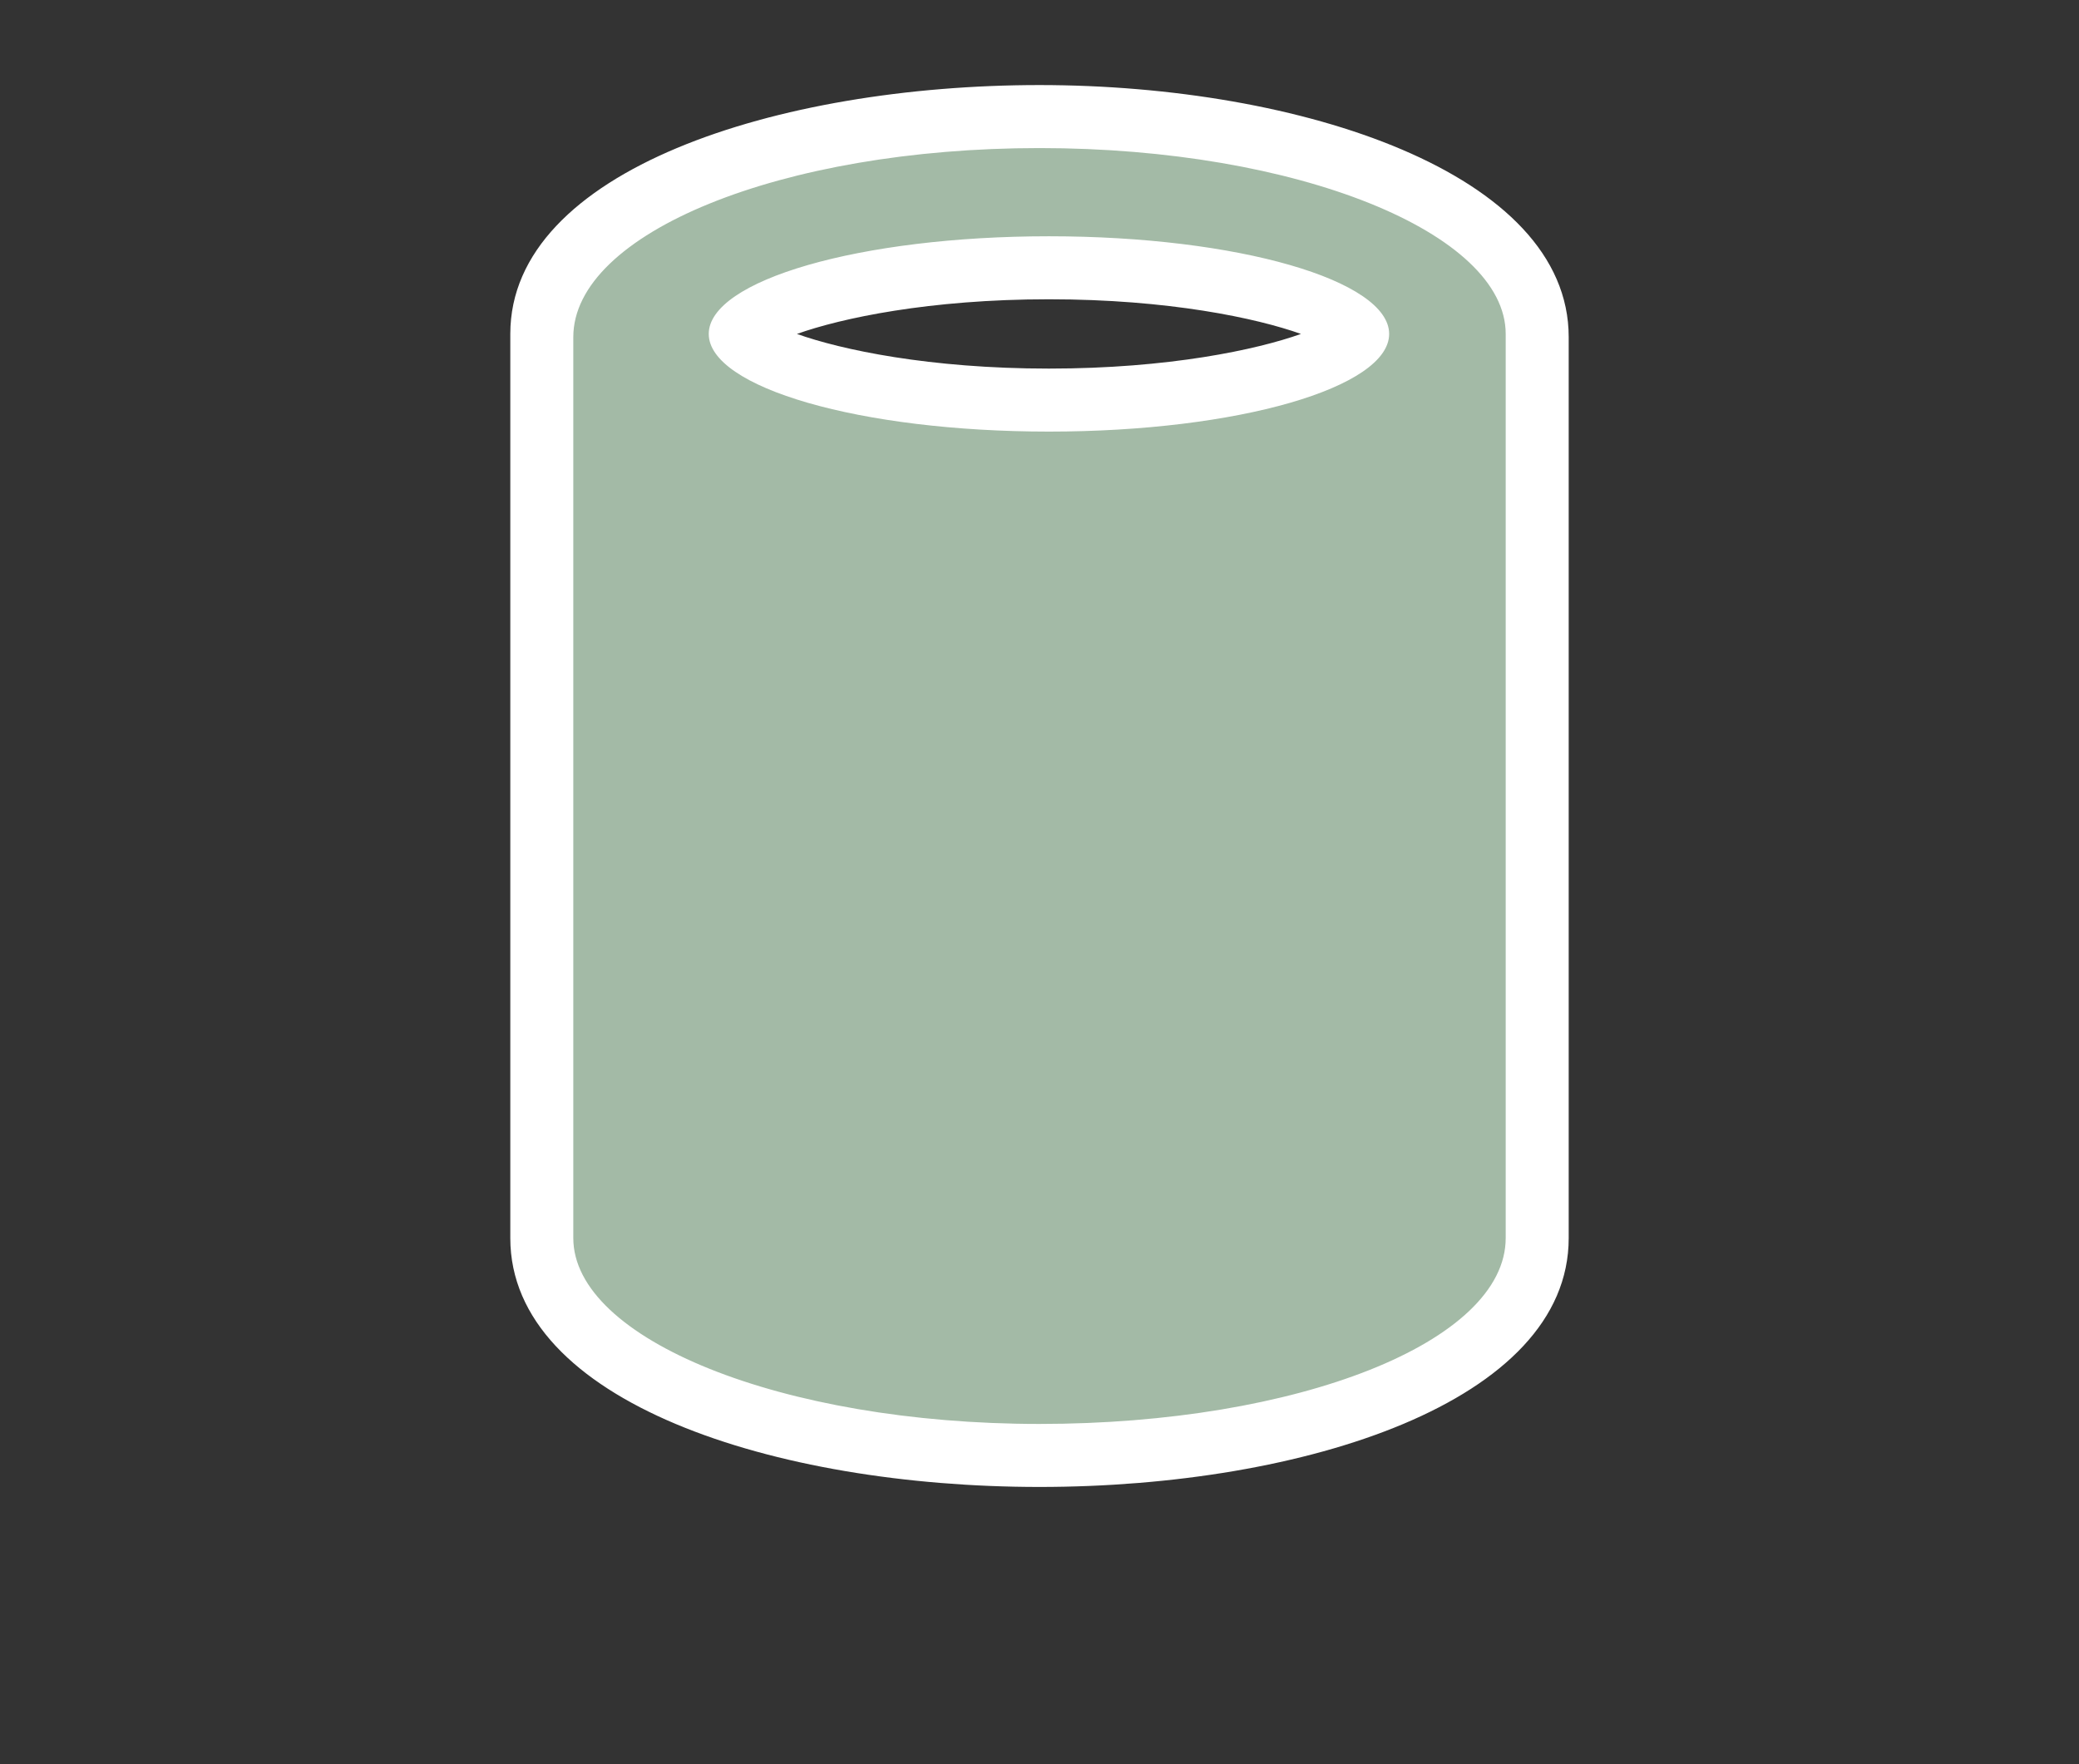
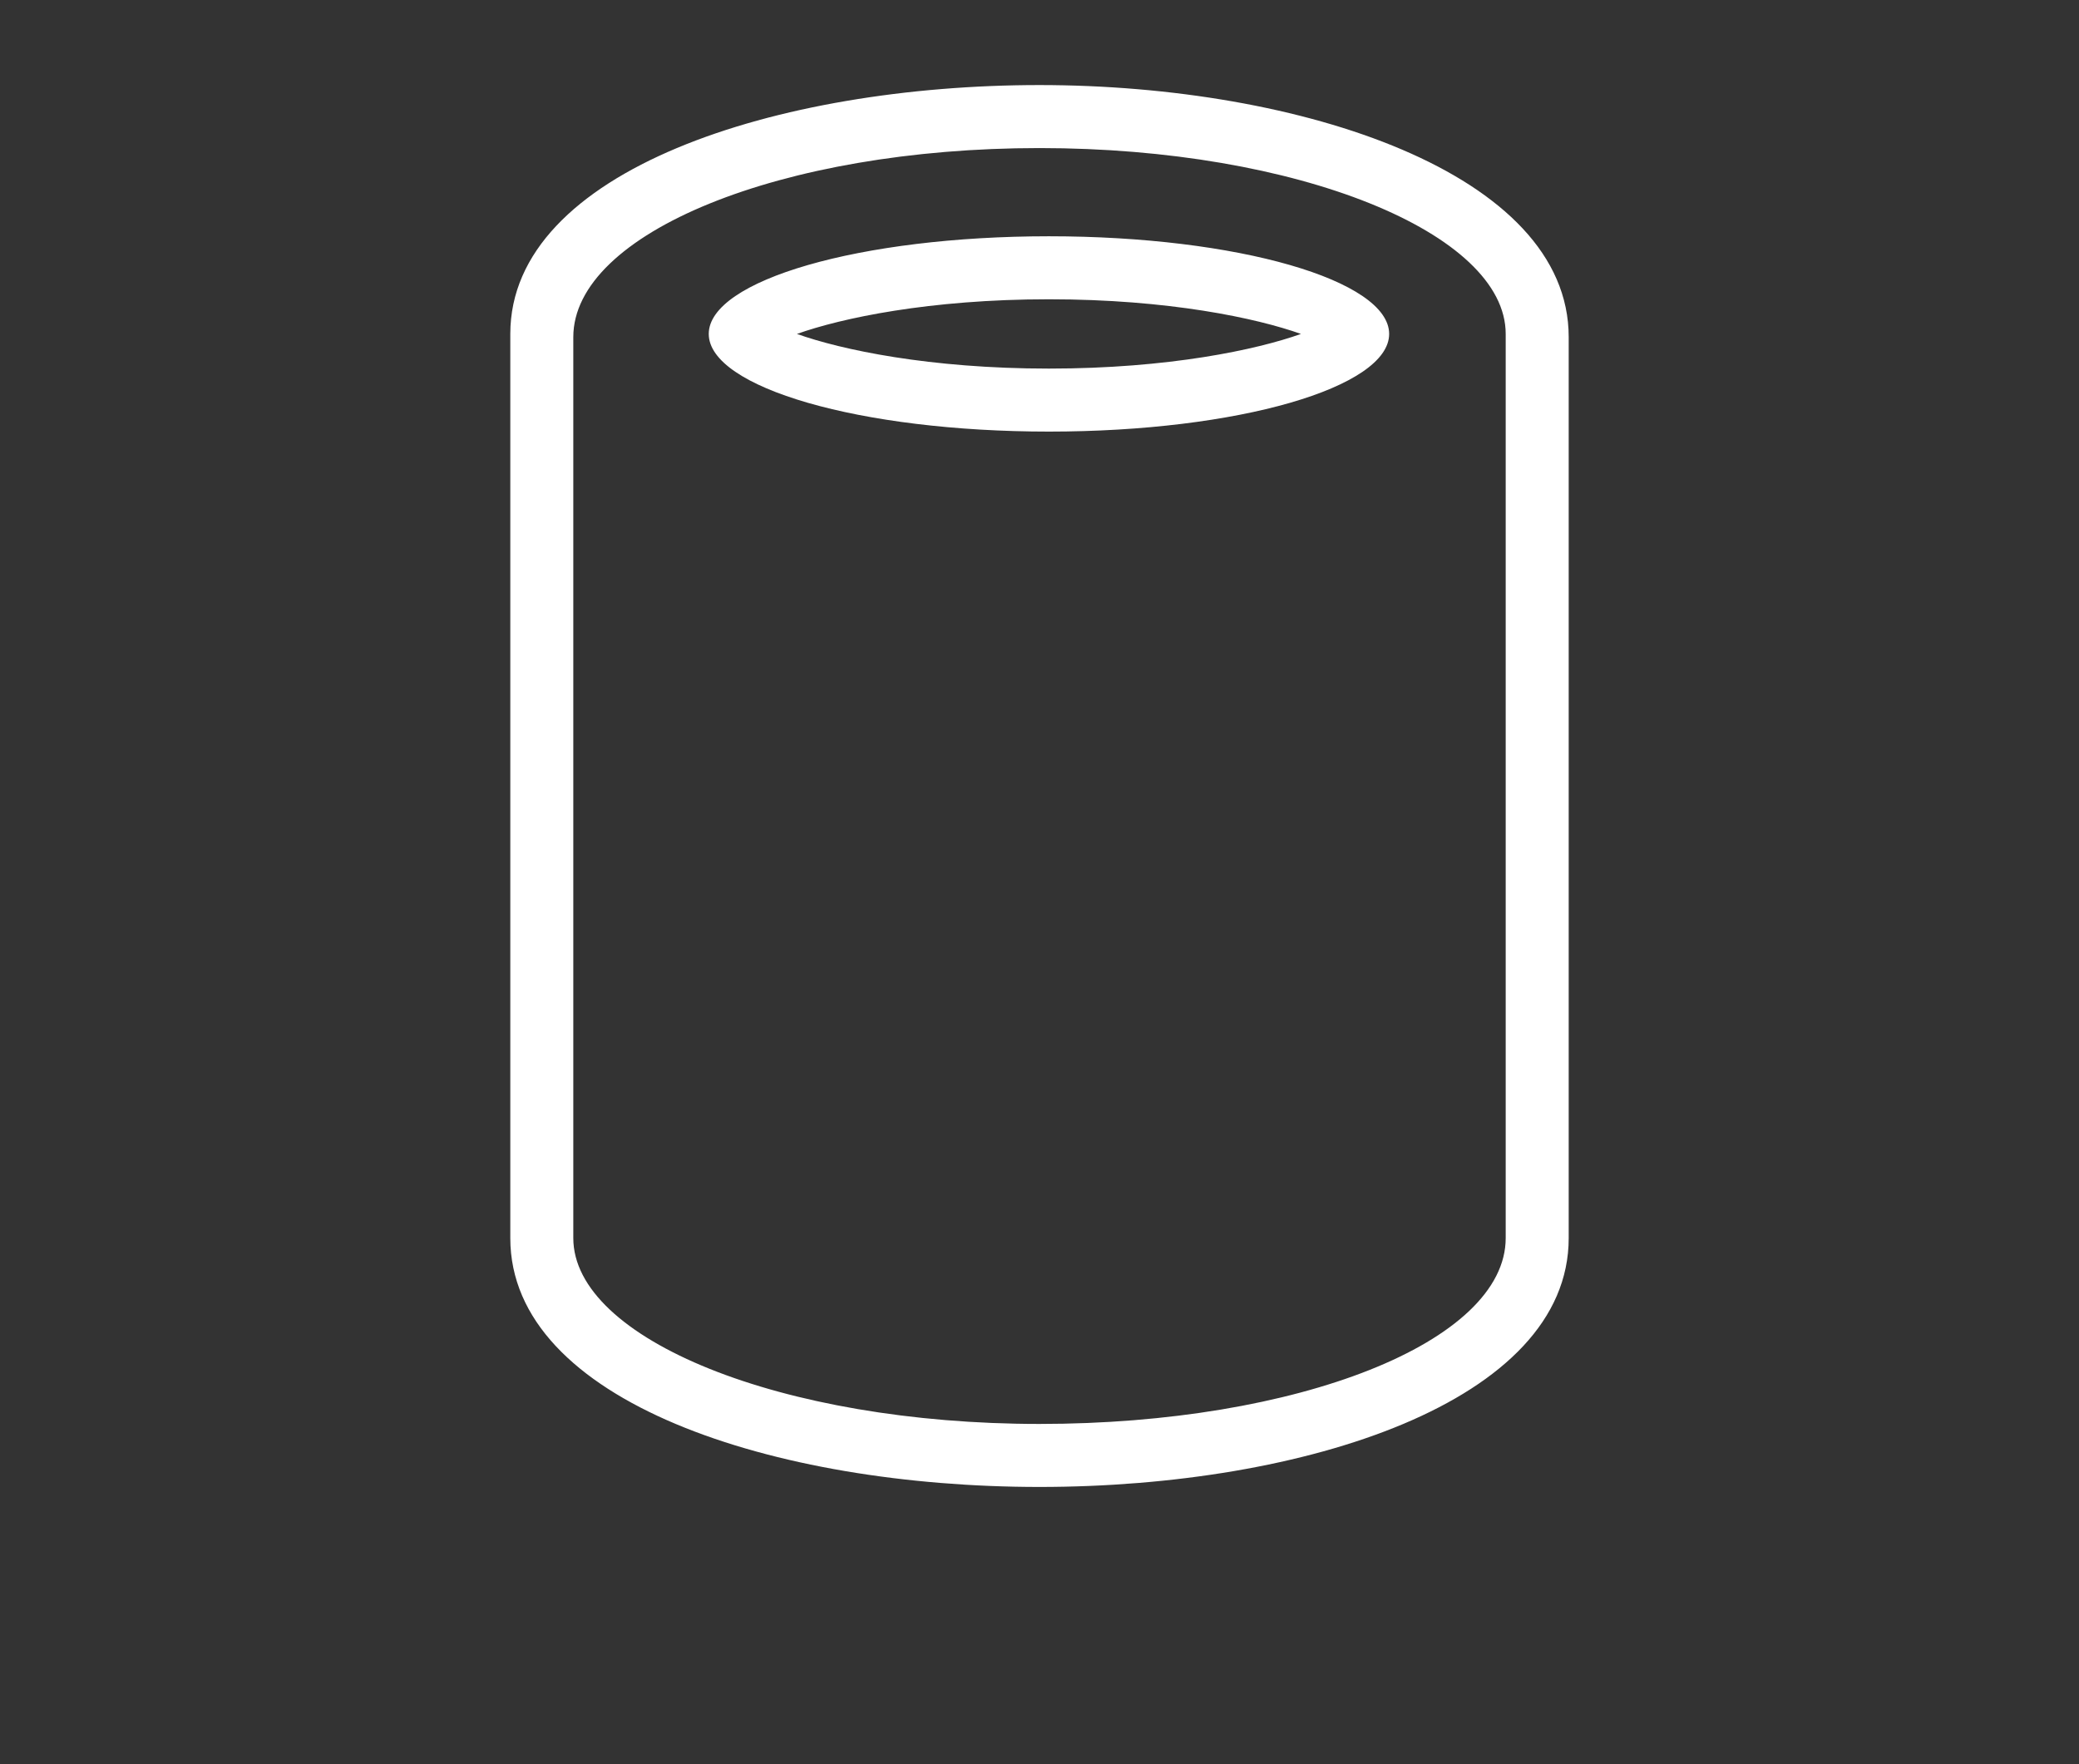
<svg xmlns="http://www.w3.org/2000/svg" version="1.1" id="Layer_1" x="0px" y="0px" viewBox="0 0 66 56" style="enable-background:new 0 0 66 56;" xml:space="preserve">
  <rect x="0" y="0" width="66" height="56" fill="#333333" stroke="none" />
  <style type="text/css">
	.st0{fill:#A3BAA6;}
	.st1{fill:#FFFFFF;}
</style>
  <g>
-     <path class="st0" d="M33,46.3c-9,0-15.8-3-15.8-6.9V10.7c0-4,6.8-6.9,15.8-6.9s15.8,3,15.8,6.9v28.7C48.8,43.3,42,46.3,33,46.3z    M33.3,8.4c-6.4,0-9.7,1.6-9.8,2.2c0.1,0.6,3.4,2.1,9.8,2.1s9.7-1.6,9.8-2.2C43,10,39.7,8.4,33.3,8.4z" />
    <path class="st1" d="M33,4.7c8.2,0,14.8,2.7,14.8,5.9v28.7c0,3.3-6.6,5.9-14.8,5.9s-14.8-2.7-14.8-5.9V10.7   C18.2,7.4,24.8,4.7,33,4.7 M33.3,13.7c6,0,10.8-1.4,10.8-3.1s-4.8-3.1-10.8-3.1s-10.8,1.4-10.8,3.1S27.3,13.7,33.3,13.7 M33,2.7   c-8.3,0-16.8,2.7-16.8,7.9v28.7c0,5.2,8.4,7.9,16.8,7.9s16.8-2.7,16.8-7.9V10.7C49.8,5.5,41.3,2.7,33,2.7L33,2.7z M25.3,10.6   c1.4-0.5,4.2-1.1,8-1.1s6.6,0.6,8,1.1c-1.4,0.5-4.2,1.1-8,1.1S26.7,11.1,25.3,10.6L25.3,10.6z" />
  </g>
</svg>